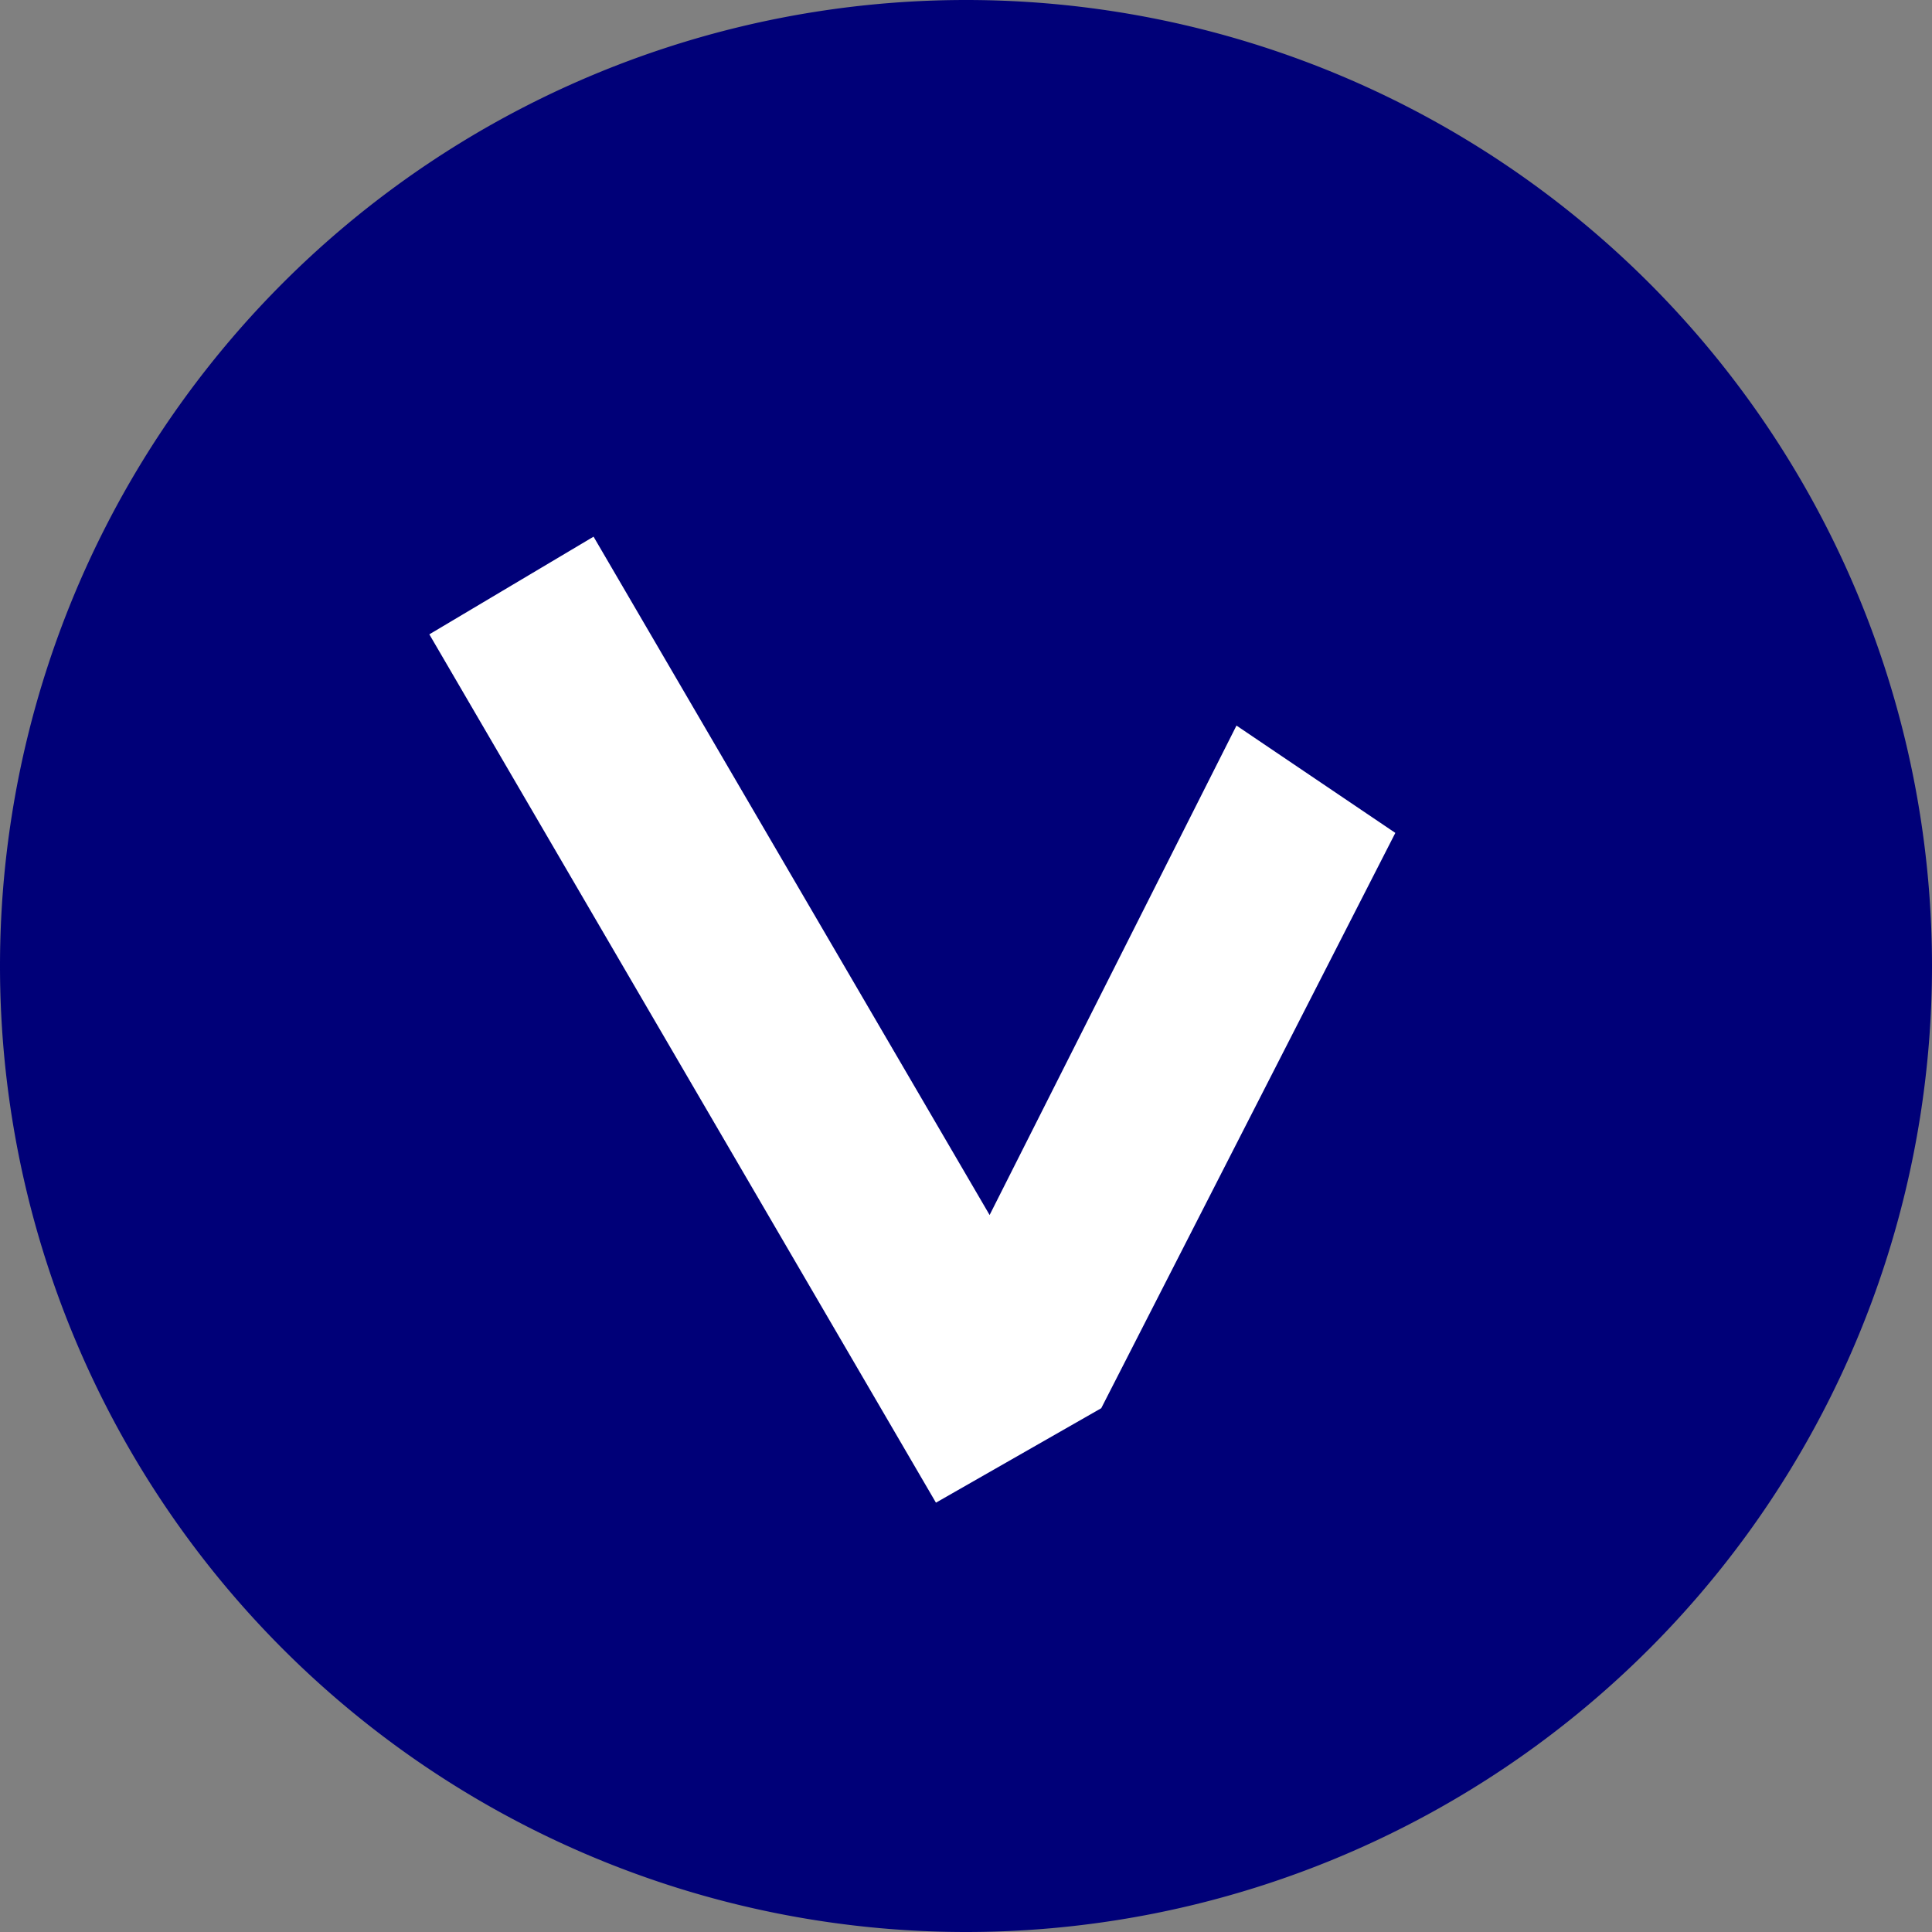
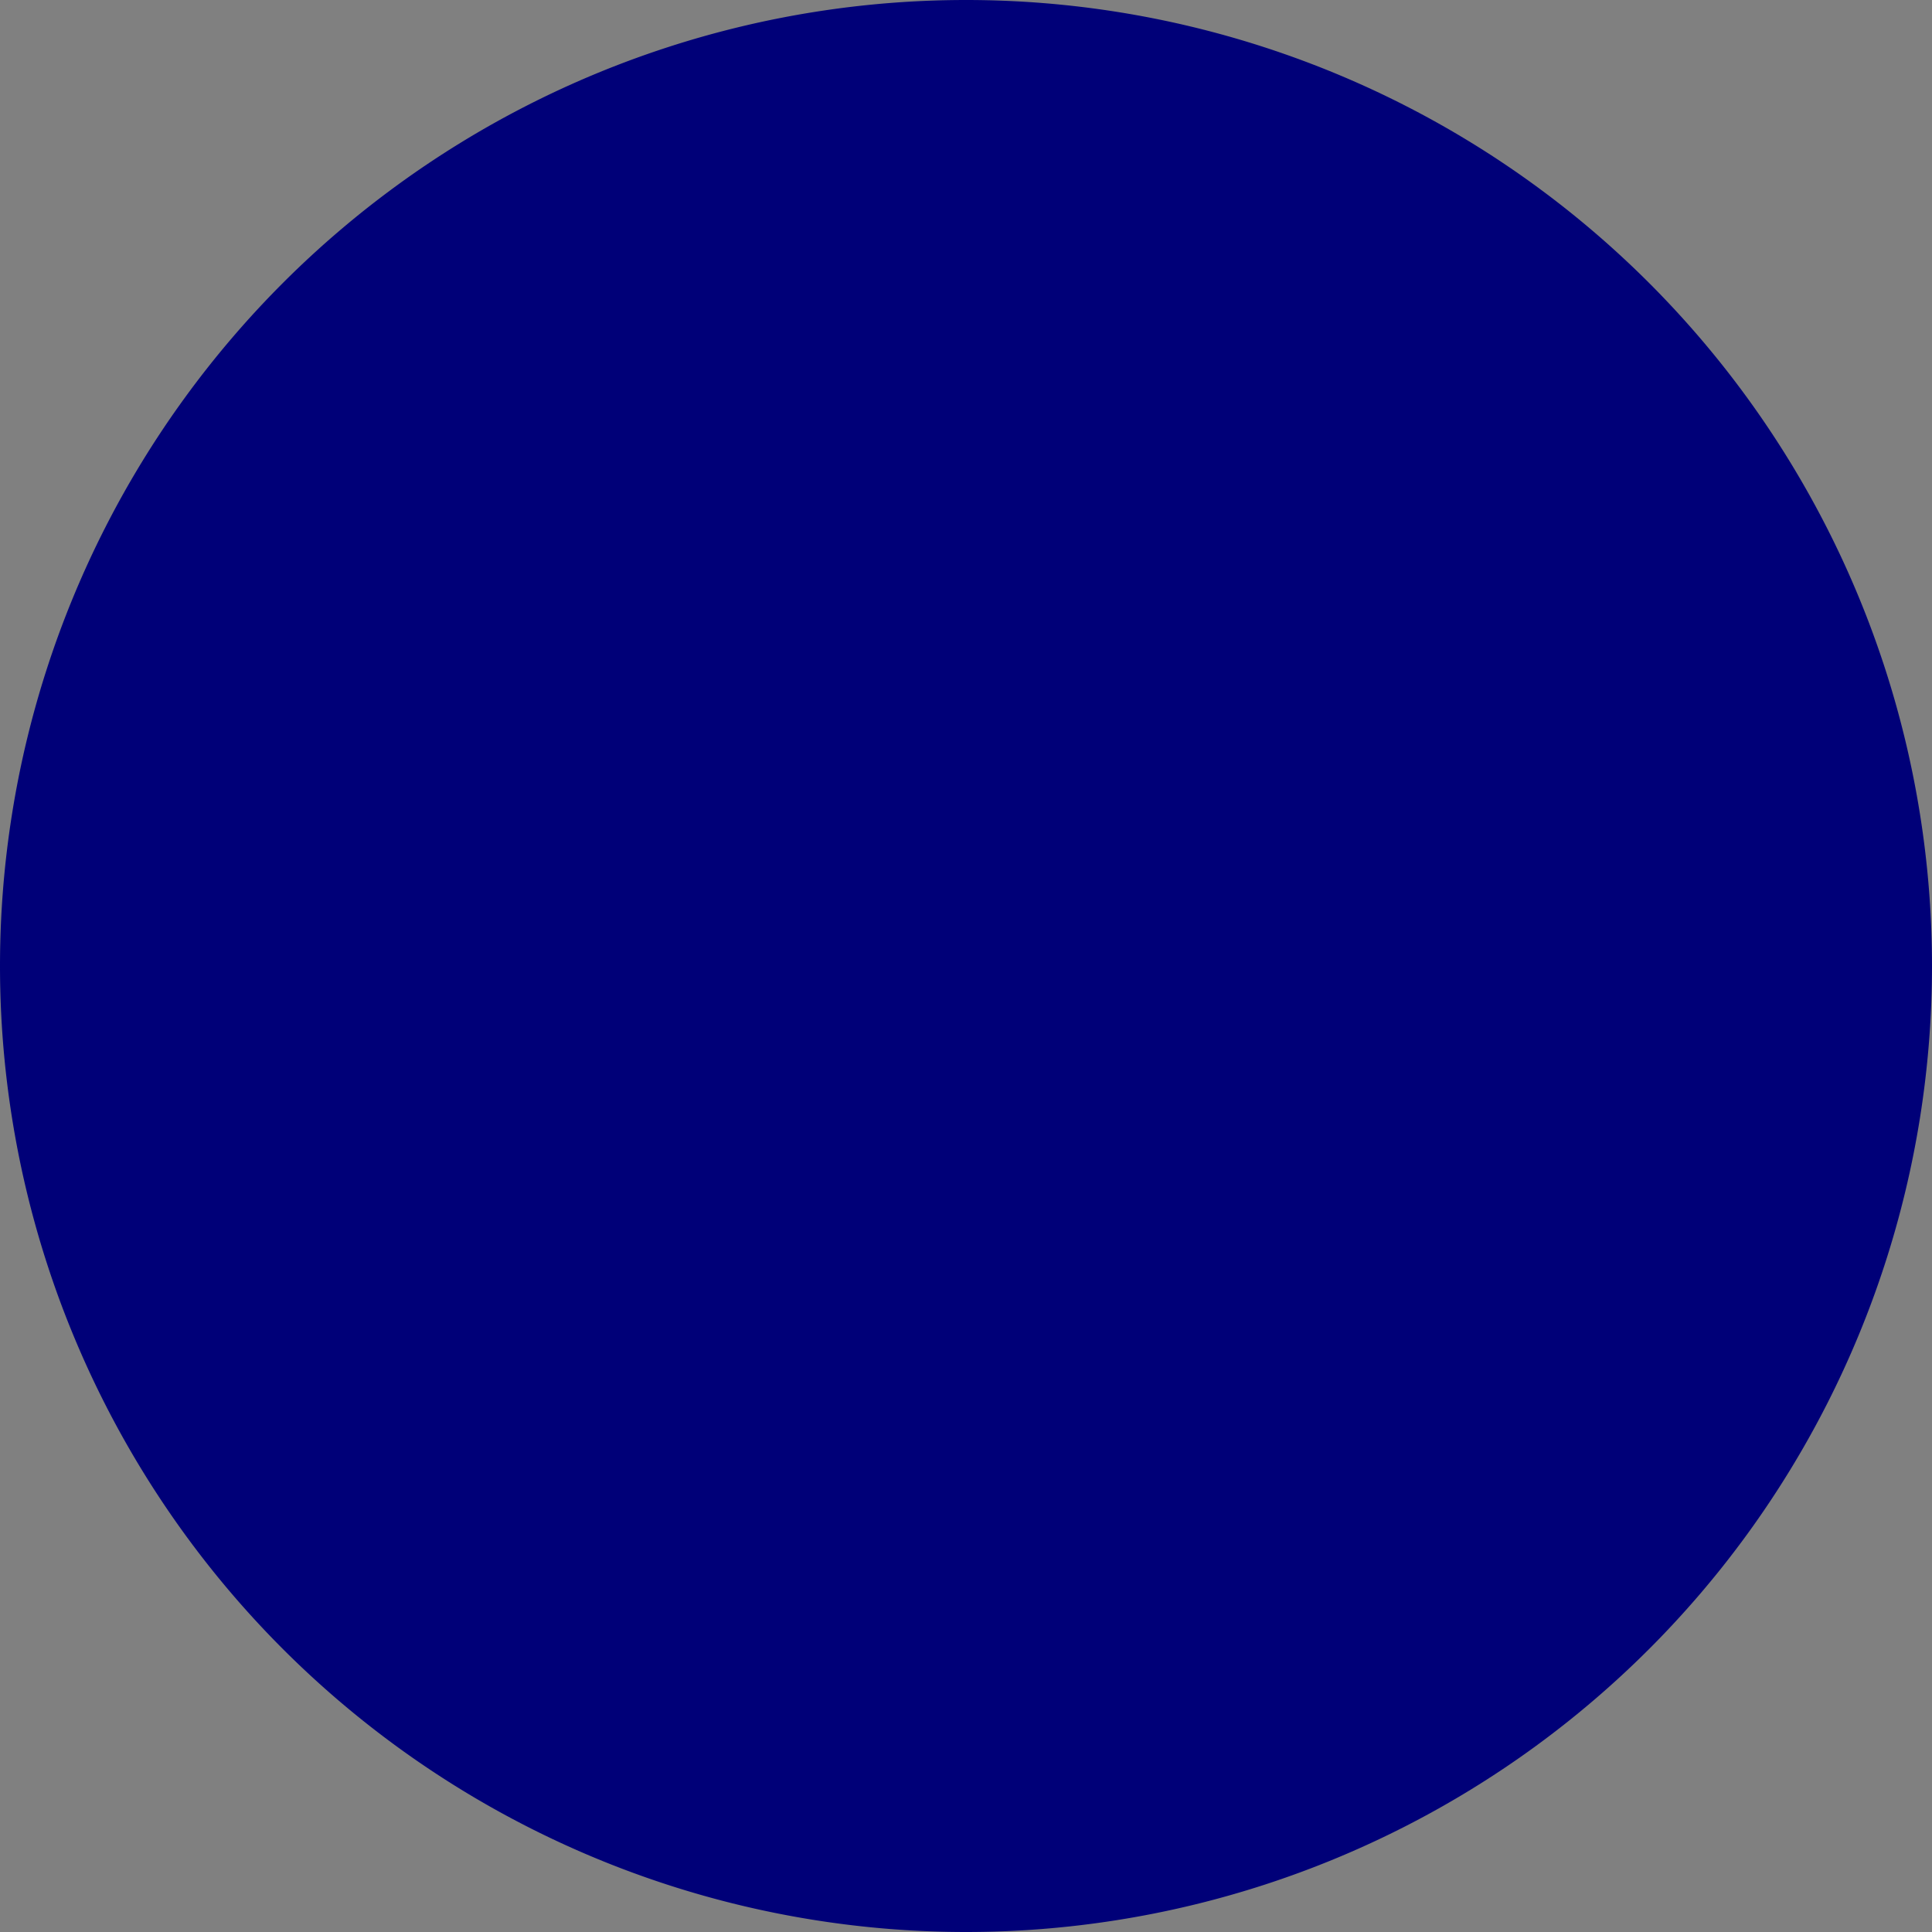
<svg xmlns="http://www.w3.org/2000/svg" width="18" height="18">
  <rect width="100%" height="100%" fill="#808080" stroke="none" />
  <path fill="#000078" d="M0 9a9 9 0 1 1 18 0A9 9 0 1 1 0 9" />
-   <path fill="#fff" d="M8.72 14 4 5.91 5.53 5l3.69 6.32 2.3-4.56 1.48 1-2.74 5.36z" />
</svg>